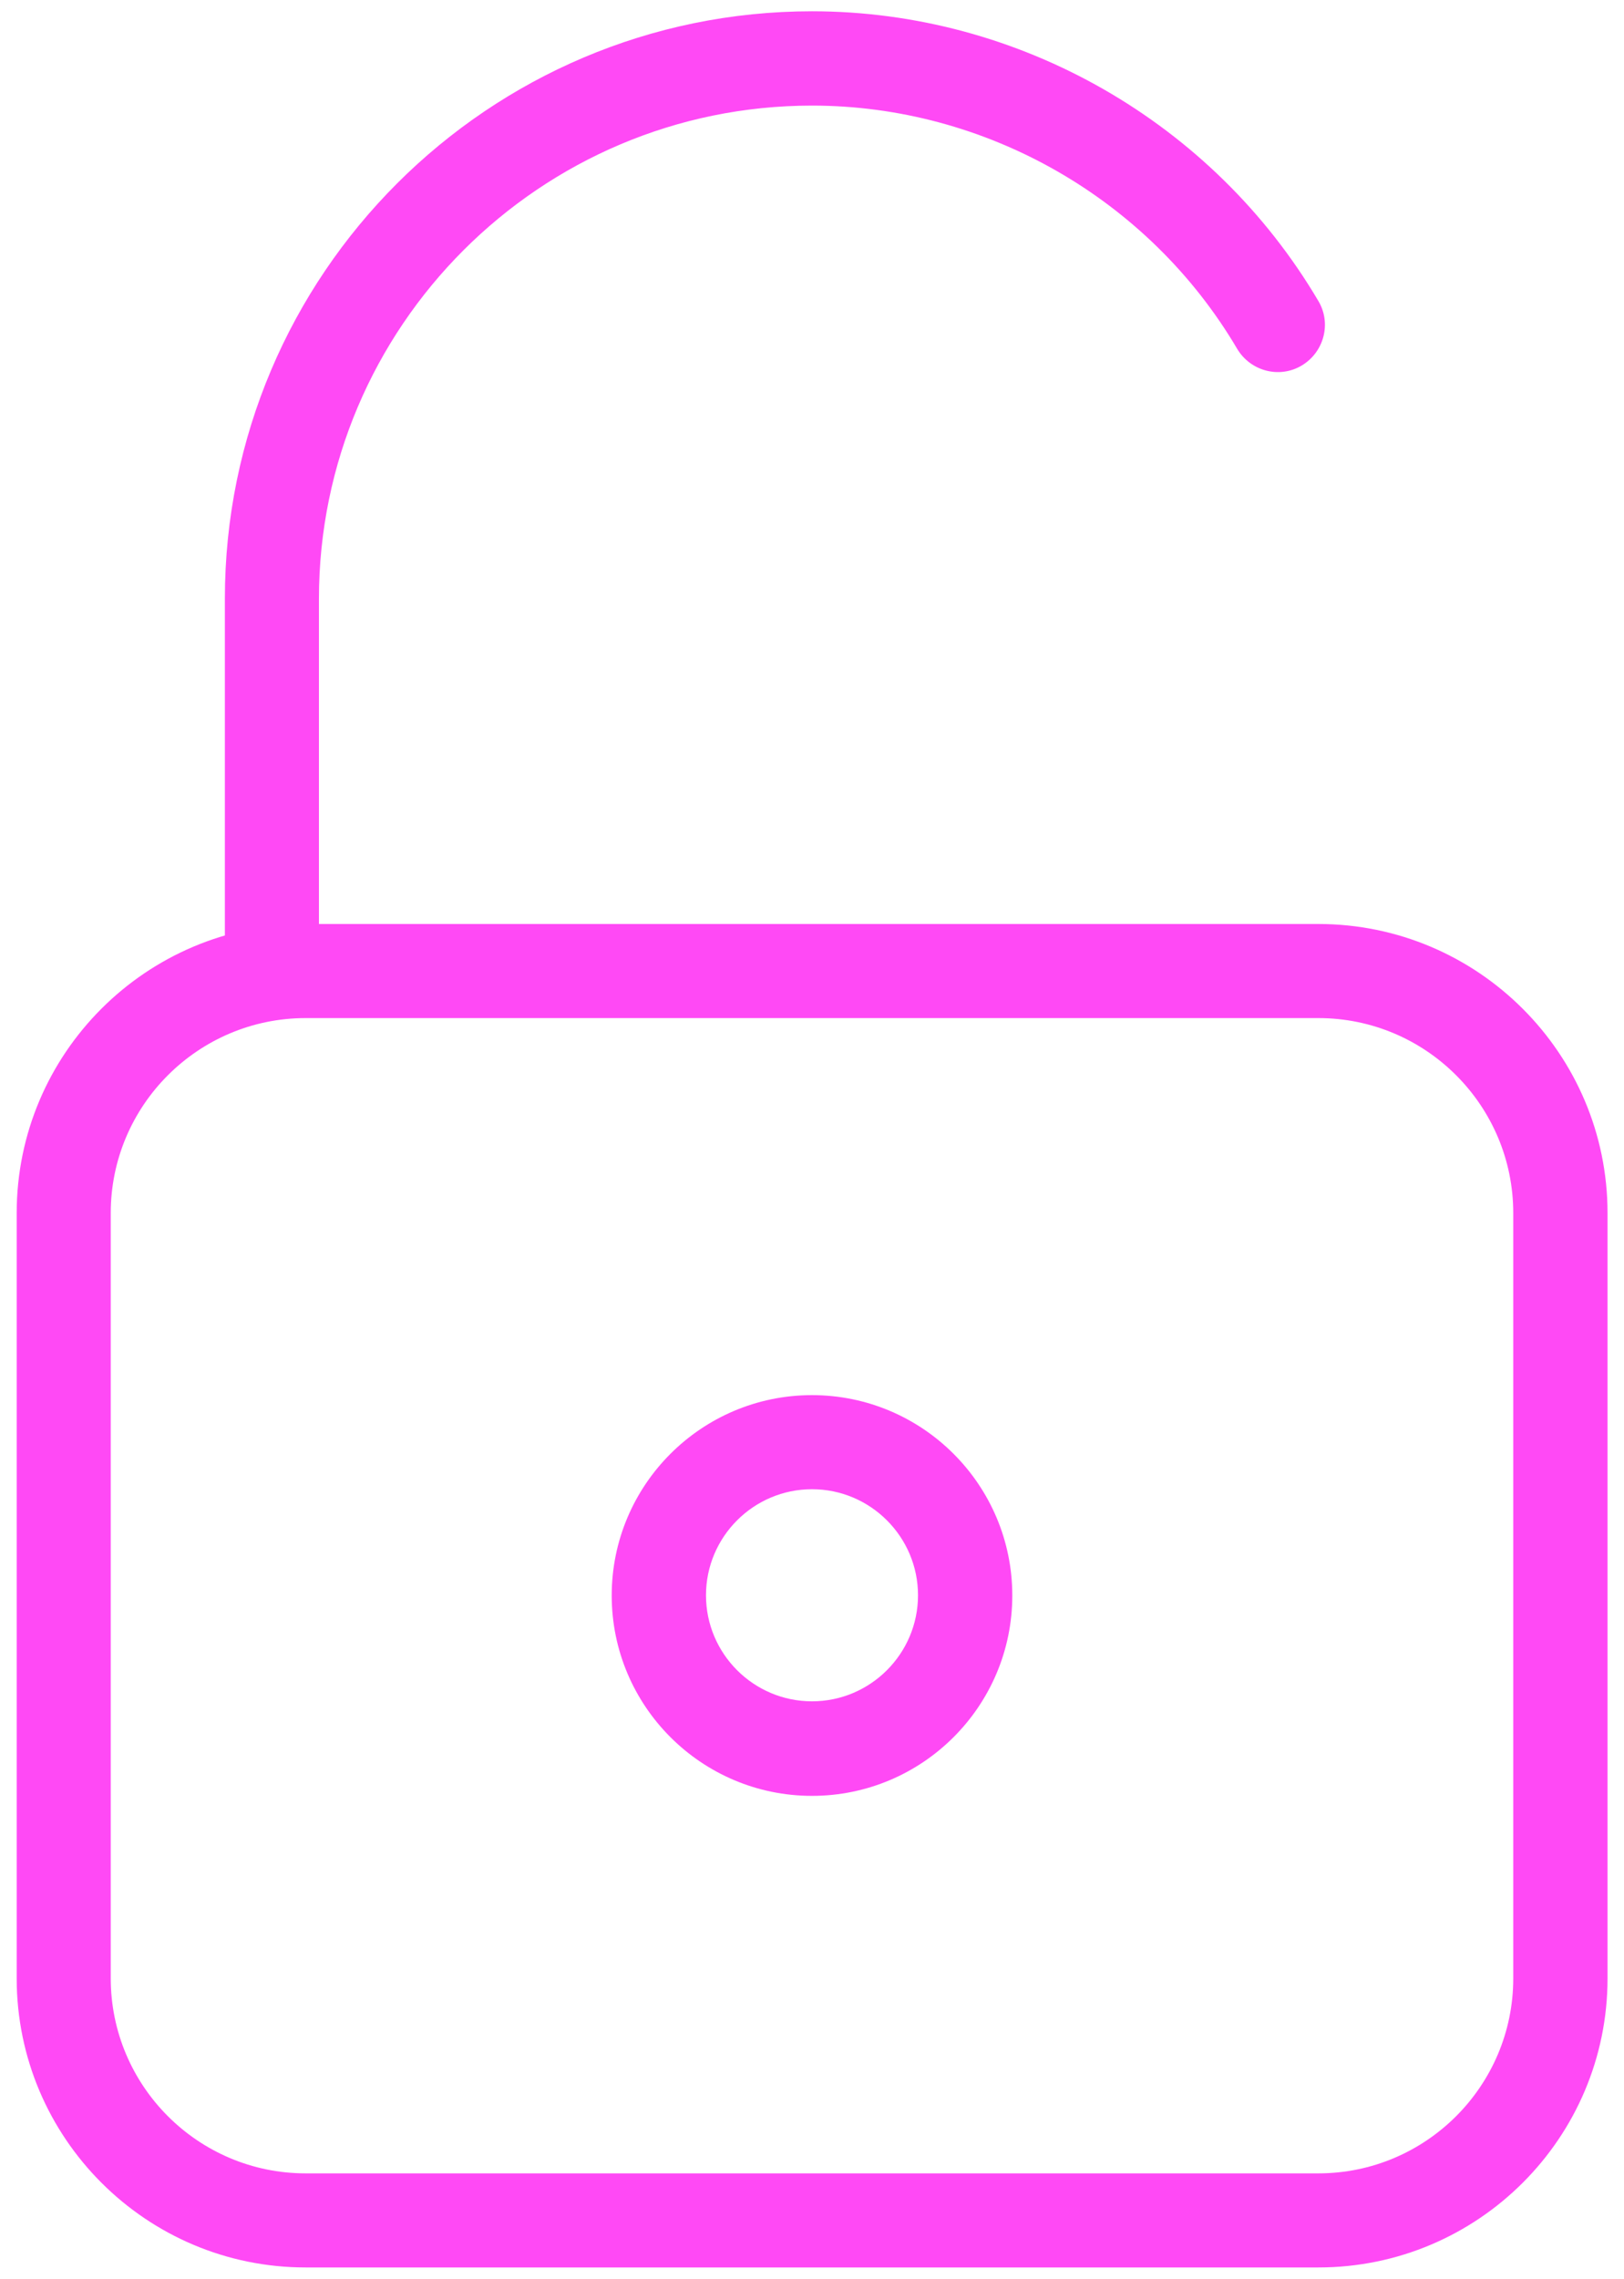
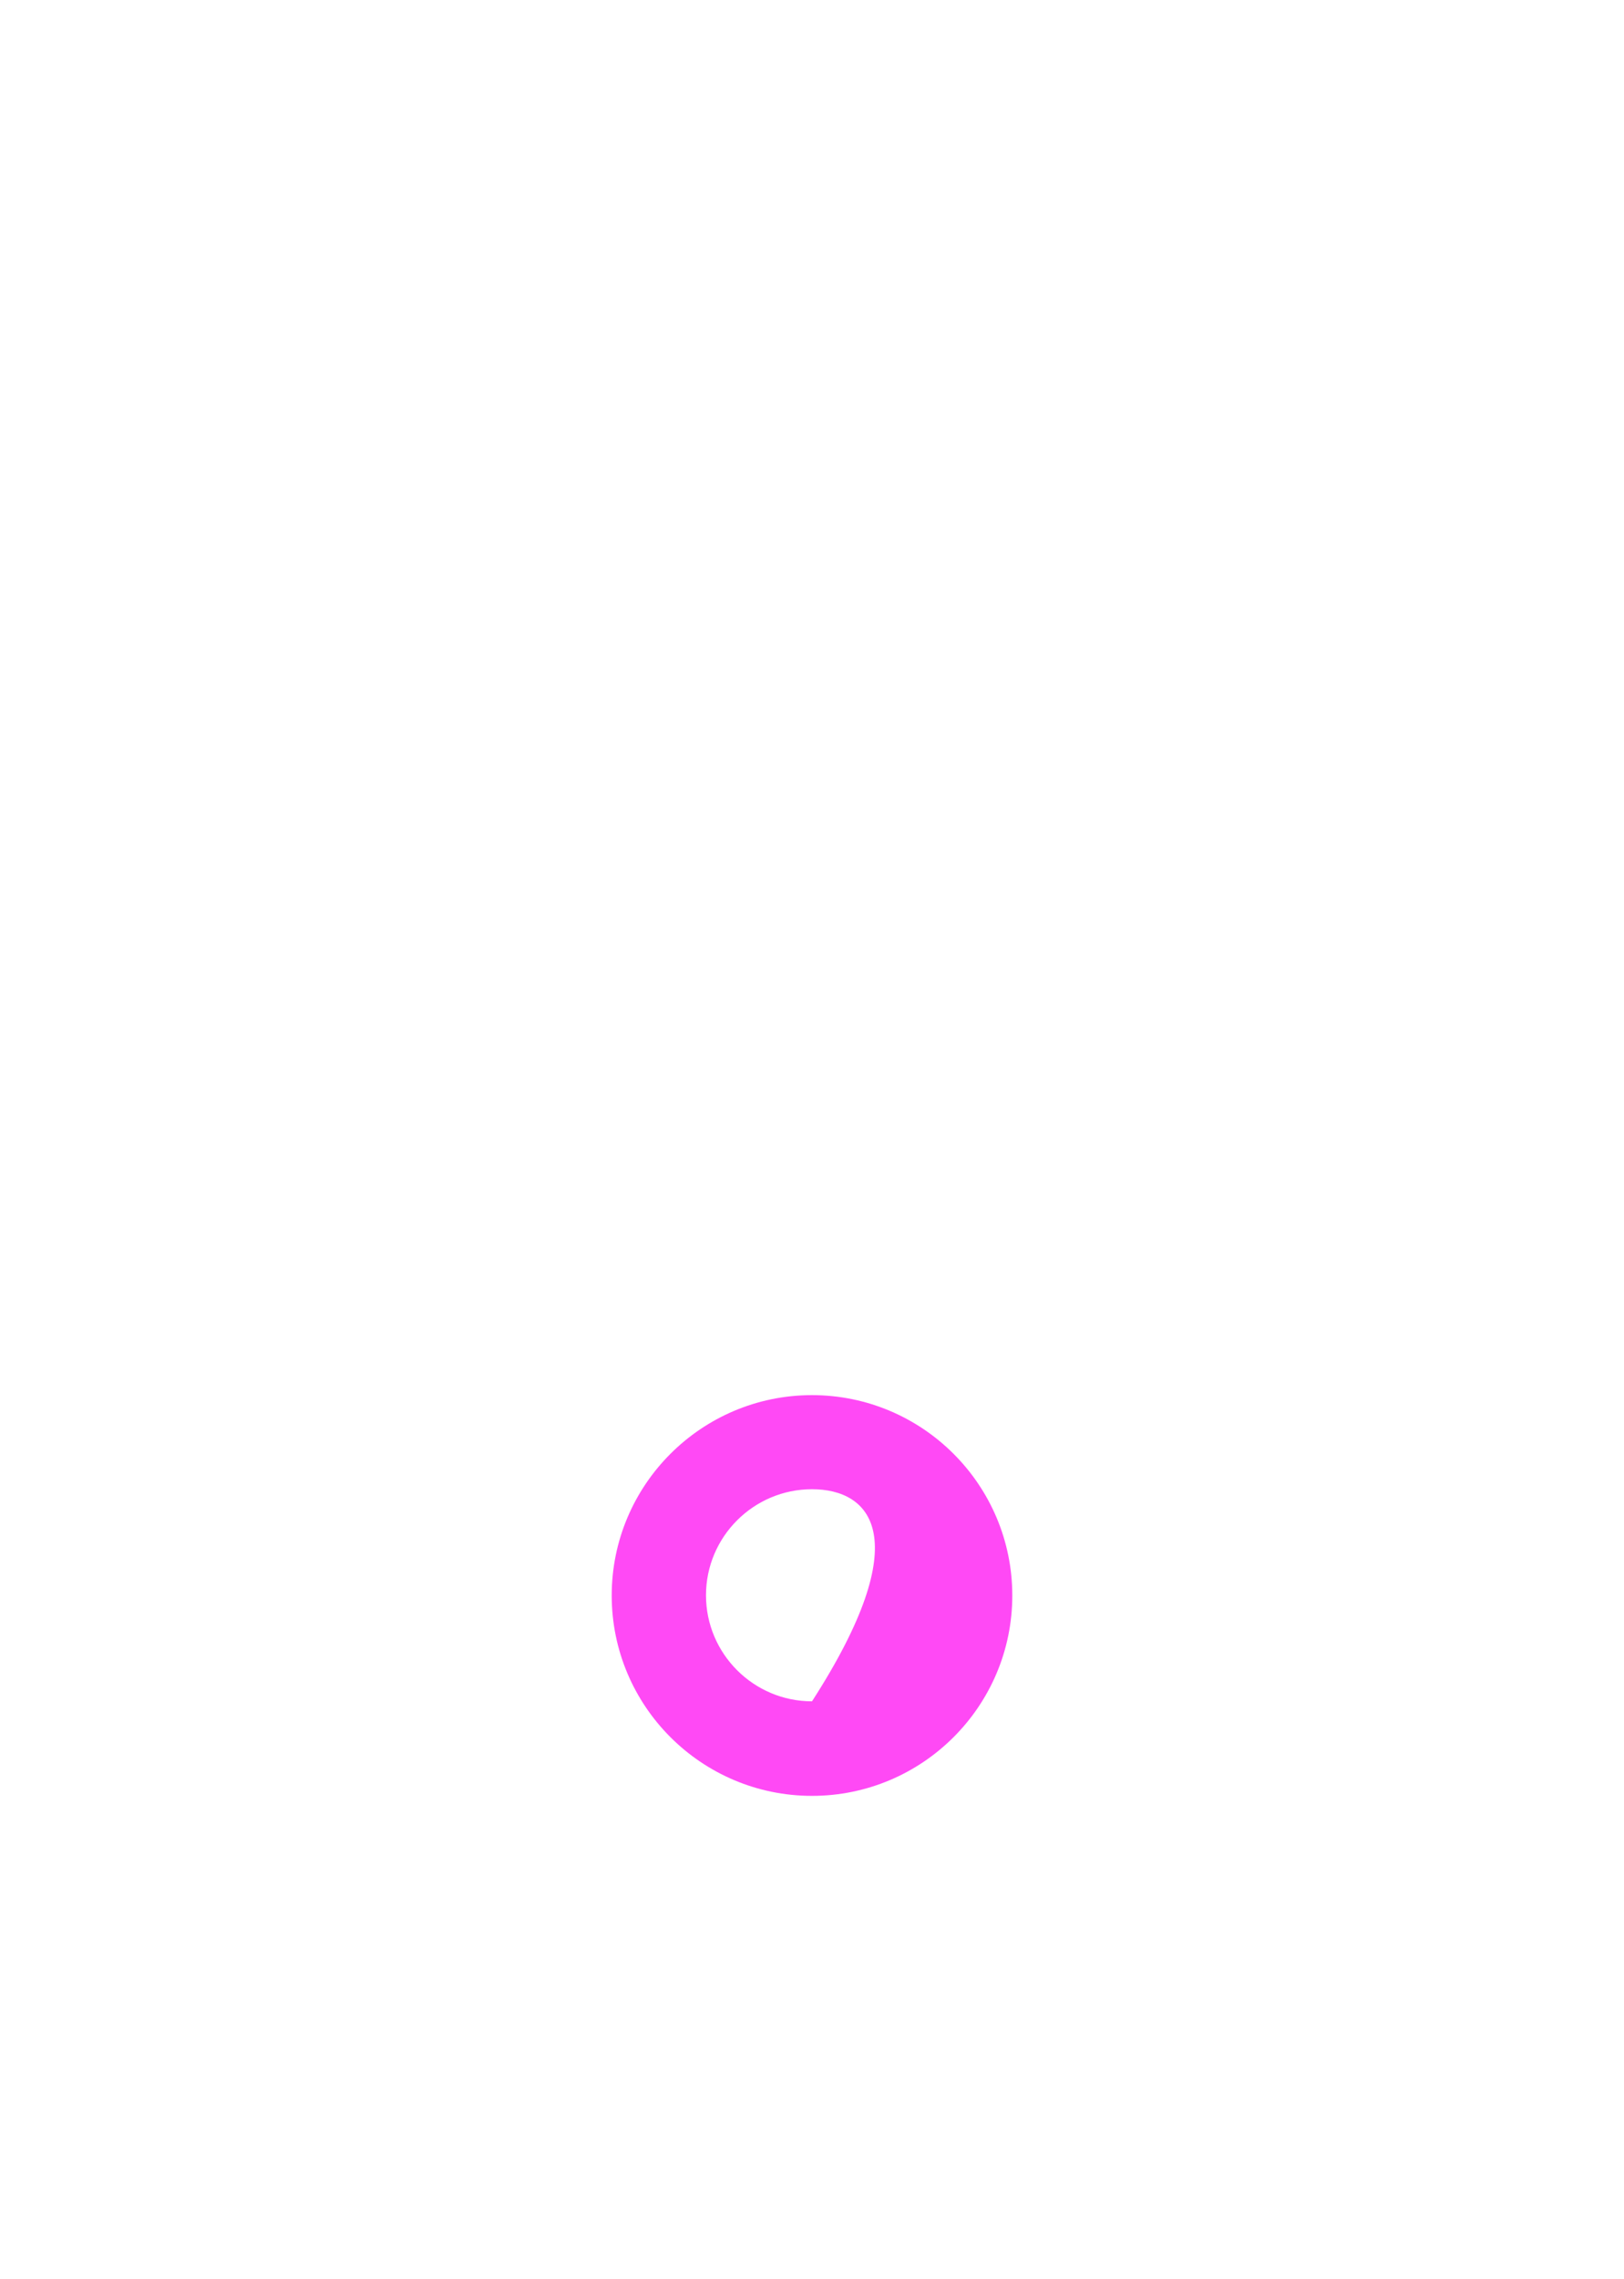
<svg xmlns="http://www.w3.org/2000/svg" width="72" height="101" viewBox="0 0 72 101" fill="none">
-   <path d="M58.45 100.49H13.55C6.48 100.49 0.74 94.74 0.74 87.68V53.76C0.74 46.69 6.49 40.95 13.55 40.95H58.45C65.52 40.95 71.27 46.7 71.27 53.76V87.68C71.27 94.75 65.52 100.49 58.45 100.49ZM13.55 45.12C8.79 45.12 4.91 48.99 4.91 53.76V87.68C4.91 92.44 8.78 96.32 13.55 96.32H58.45C63.21 96.32 67.09 92.45 67.09 87.68V53.76C67.09 49 63.22 45.12 58.45 45.12H13.55Z" fill="#FF49F5" />
-   <path d="M12.06 45.12C10.91 45.12 9.97 44.18 9.97 43.03V26.53C9.97 12.17 21.65 0.5 36 0.5C45.18 0.5 53.78 5.42 58.45 13.34C59.04 14.33 58.7 15.61 57.71 16.2C56.72 16.79 55.44 16.45 54.85 15.46C50.93 8.81 43.71 4.68 36 4.68C23.95 4.68 14.14 14.48 14.14 26.54V43.04C14.14 44.19 13.2 45.13 12.05 45.13L12.06 45.12Z" fill="#FF49F5" />
-   <path d="M36 79.59C31.1 79.59 27.12 75.61 27.12 70.71C27.12 65.81 31.1 61.83 36 61.83C40.9 61.83 44.88 65.81 44.88 70.71C44.88 75.61 40.9 79.59 36 79.59ZM36 66C33.41 66 31.3 68.11 31.3 70.7C31.3 73.29 33.41 75.4 36 75.4C38.59 75.4 40.7 73.29 40.7 70.7C40.7 68.11 38.59 66 36 66Z" fill="#FF49F5" />
+   <path d="M36 79.59C31.1 79.59 27.12 75.61 27.12 70.71C27.12 65.81 31.1 61.83 36 61.83C40.9 61.83 44.88 65.81 44.88 70.71C44.88 75.61 40.9 79.59 36 79.59ZM36 66C33.41 66 31.3 68.11 31.3 70.7C31.3 73.29 33.41 75.4 36 75.4C40.7 68.11 38.59 66 36 66Z" fill="#FF49F5" />
</svg>